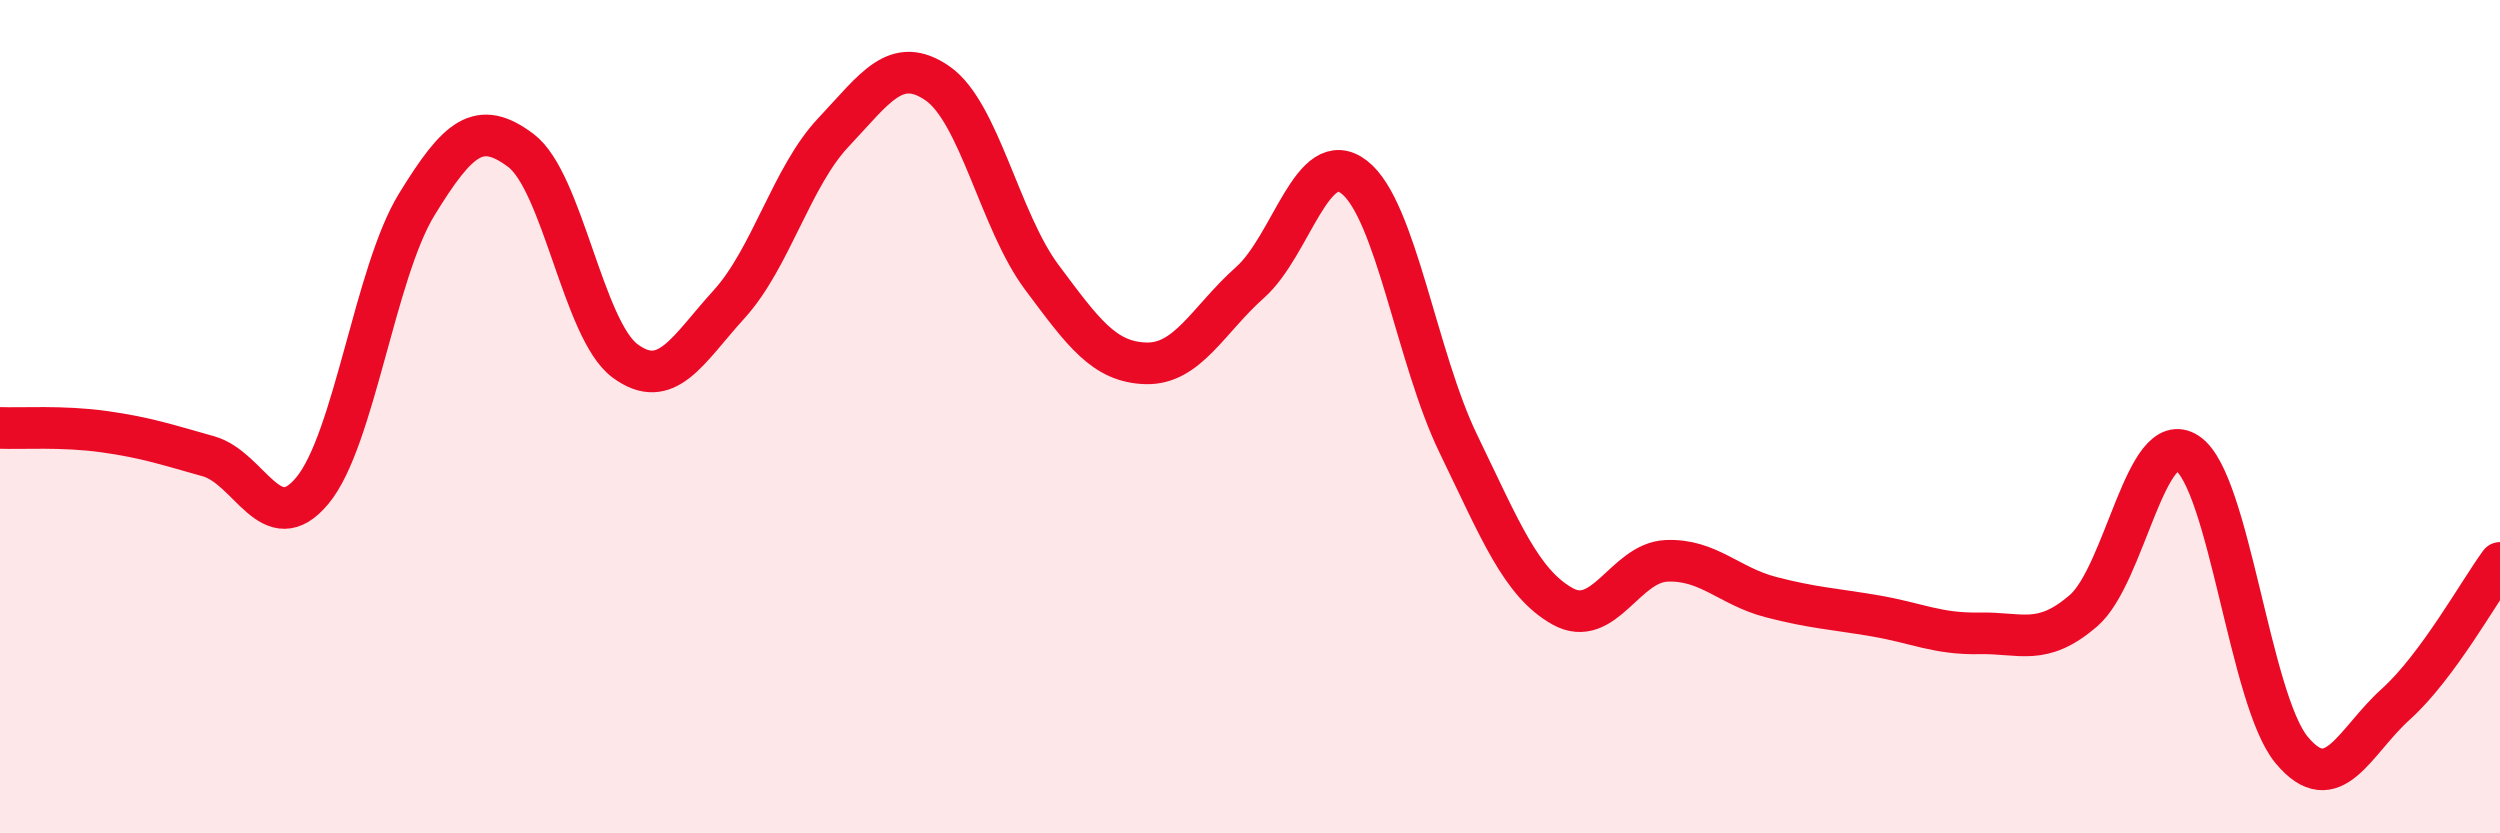
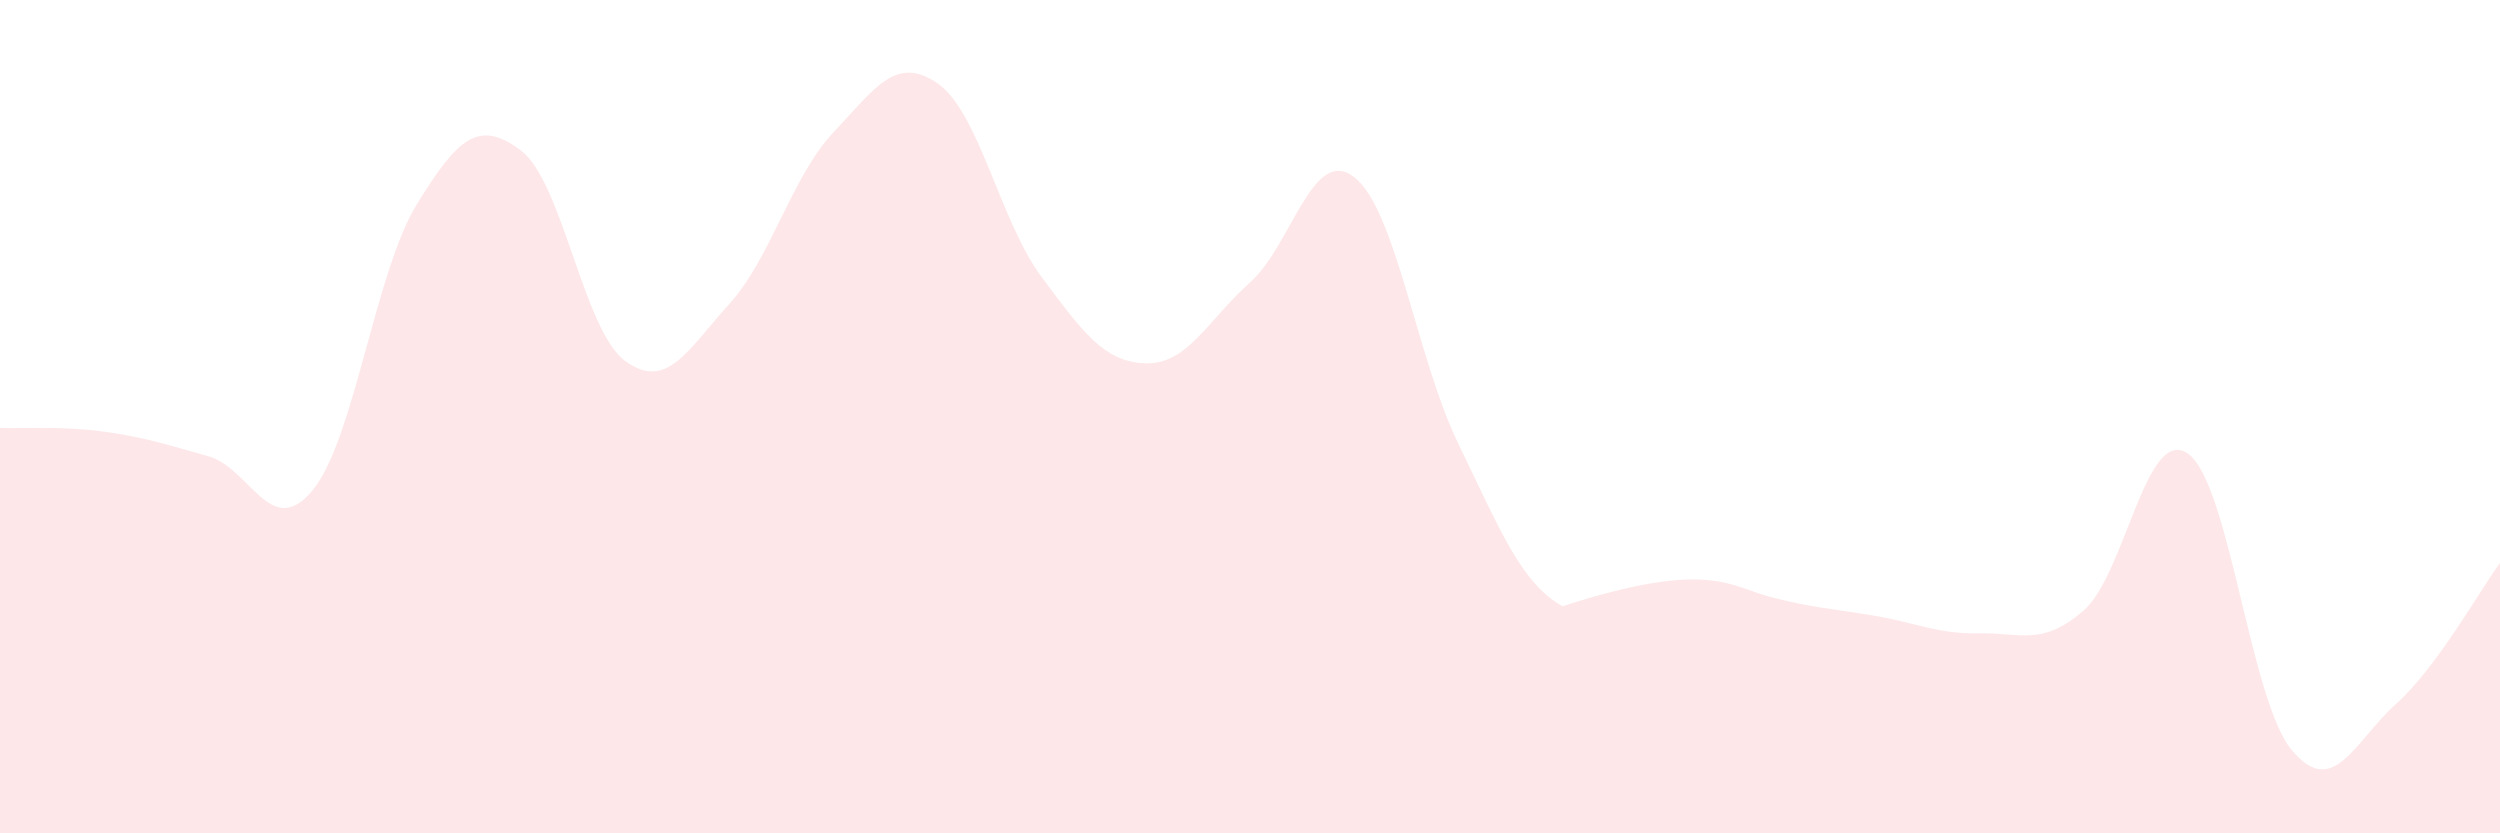
<svg xmlns="http://www.w3.org/2000/svg" width="60" height="20" viewBox="0 0 60 20">
-   <path d="M 0,10.27 C 0.5,10.29 1.5,10.22 2.5,10.36 C 3.5,10.5 4,10.67 5,10.95 C 6,11.23 6.5,12.98 7.5,11.77 C 8.5,10.56 9,6.54 10,4.91 C 11,3.28 11.5,2.86 12.5,3.61 C 13.5,4.36 14,7.92 15,8.66 C 16,9.4 16.5,8.4 17.5,7.3 C 18.5,6.2 19,4.24 20,3.18 C 21,2.12 21.5,1.31 22.5,2 C 23.5,2.69 24,5.31 25,6.65 C 26,7.99 26.5,8.69 27.5,8.72 C 28.5,8.75 29,7.67 30,6.78 C 31,5.89 31.5,3.48 32.5,4.25 C 33.5,5.02 34,8.59 35,10.65 C 36,12.71 36.5,13.99 37.5,14.55 C 38.5,15.11 39,13.5 40,13.46 C 41,13.42 41.5,14.07 42.5,14.33 C 43.5,14.59 44,14.61 45,14.78 C 46,14.95 46.5,15.22 47.5,15.2 C 48.5,15.18 49,15.52 50,14.66 C 51,13.8 51.5,10.21 52.5,10.88 C 53.5,11.55 54,16.8 55,18 C 56,19.2 56.5,17.8 57.5,16.9 C 58.5,16 59.5,14.19 60,13.51L60 20L0 20Z" fill="#EB0A25" opacity="0.1" stroke-linecap="round" stroke-linejoin="round" />
-   <path d="M 0,10.27 C 0.5,10.29 1.5,10.22 2.5,10.36 C 3.5,10.5 4,10.67 5,10.95 C 6,11.23 6.5,12.98 7.5,11.77 C 8.5,10.56 9,6.54 10,4.91 C 11,3.28 11.5,2.86 12.5,3.61 C 13.5,4.36 14,7.92 15,8.66 C 16,9.4 16.5,8.4 17.5,7.3 C 18.5,6.2 19,4.24 20,3.18 C 21,2.12 21.5,1.31 22.5,2 C 23.5,2.69 24,5.31 25,6.65 C 26,7.99 26.5,8.69 27.5,8.72 C 28.5,8.75 29,7.67 30,6.78 C 31,5.89 31.5,3.48 32.5,4.25 C 33.5,5.02 34,8.59 35,10.65 C 36,12.71 36.5,13.99 37.5,14.55 C 38.5,15.11 39,13.5 40,13.46 C 41,13.42 41.5,14.07 42.5,14.33 C 43.5,14.59 44,14.61 45,14.78 C 46,14.95 46.5,15.22 47.5,15.2 C 48.5,15.18 49,15.52 50,14.66 C 51,13.8 51.5,10.21 52.5,10.88 C 53.5,11.55 54,16.8 55,18 C 56,19.2 56.5,17.8 57.5,16.9 C 58.5,16 59.5,14.19 60,13.51" stroke="#EB0A25" stroke-width="1" fill="none" stroke-linecap="round" stroke-linejoin="round" />
+   <path d="M 0,10.27 C 0.5,10.29 1.5,10.22 2.5,10.36 C 3.5,10.5 4,10.67 5,10.95 C 6,11.23 6.5,12.98 7.5,11.77 C 8.5,10.56 9,6.54 10,4.91 C 11,3.28 11.5,2.86 12.5,3.61 C 13.5,4.36 14,7.92 15,8.66 C 16,9.4 16.5,8.4 17.5,7.3 C 18.5,6.2 19,4.24 20,3.18 C 21,2.12 21.5,1.31 22.5,2 C 23.5,2.69 24,5.31 25,6.65 C 26,7.99 26.5,8.69 27.5,8.72 C 28.5,8.75 29,7.67 30,6.78 C 31,5.89 31.5,3.48 32.5,4.25 C 33.5,5.02 34,8.59 35,10.65 C 36,12.71 36.5,13.99 37.5,14.55 C 41,13.42 41.5,14.07 42.5,14.33 C 43.5,14.59 44,14.61 45,14.78 C 46,14.95 46.5,15.22 47.5,15.2 C 48.5,15.18 49,15.52 50,14.66 C 51,13.8 51.5,10.21 52.5,10.88 C 53.5,11.55 54,16.8 55,18 C 56,19.2 56.5,17.8 57.5,16.9 C 58.5,16 59.5,14.19 60,13.51L60 20L0 20Z" fill="#EB0A25" opacity="0.1" stroke-linecap="round" stroke-linejoin="round" />
</svg>